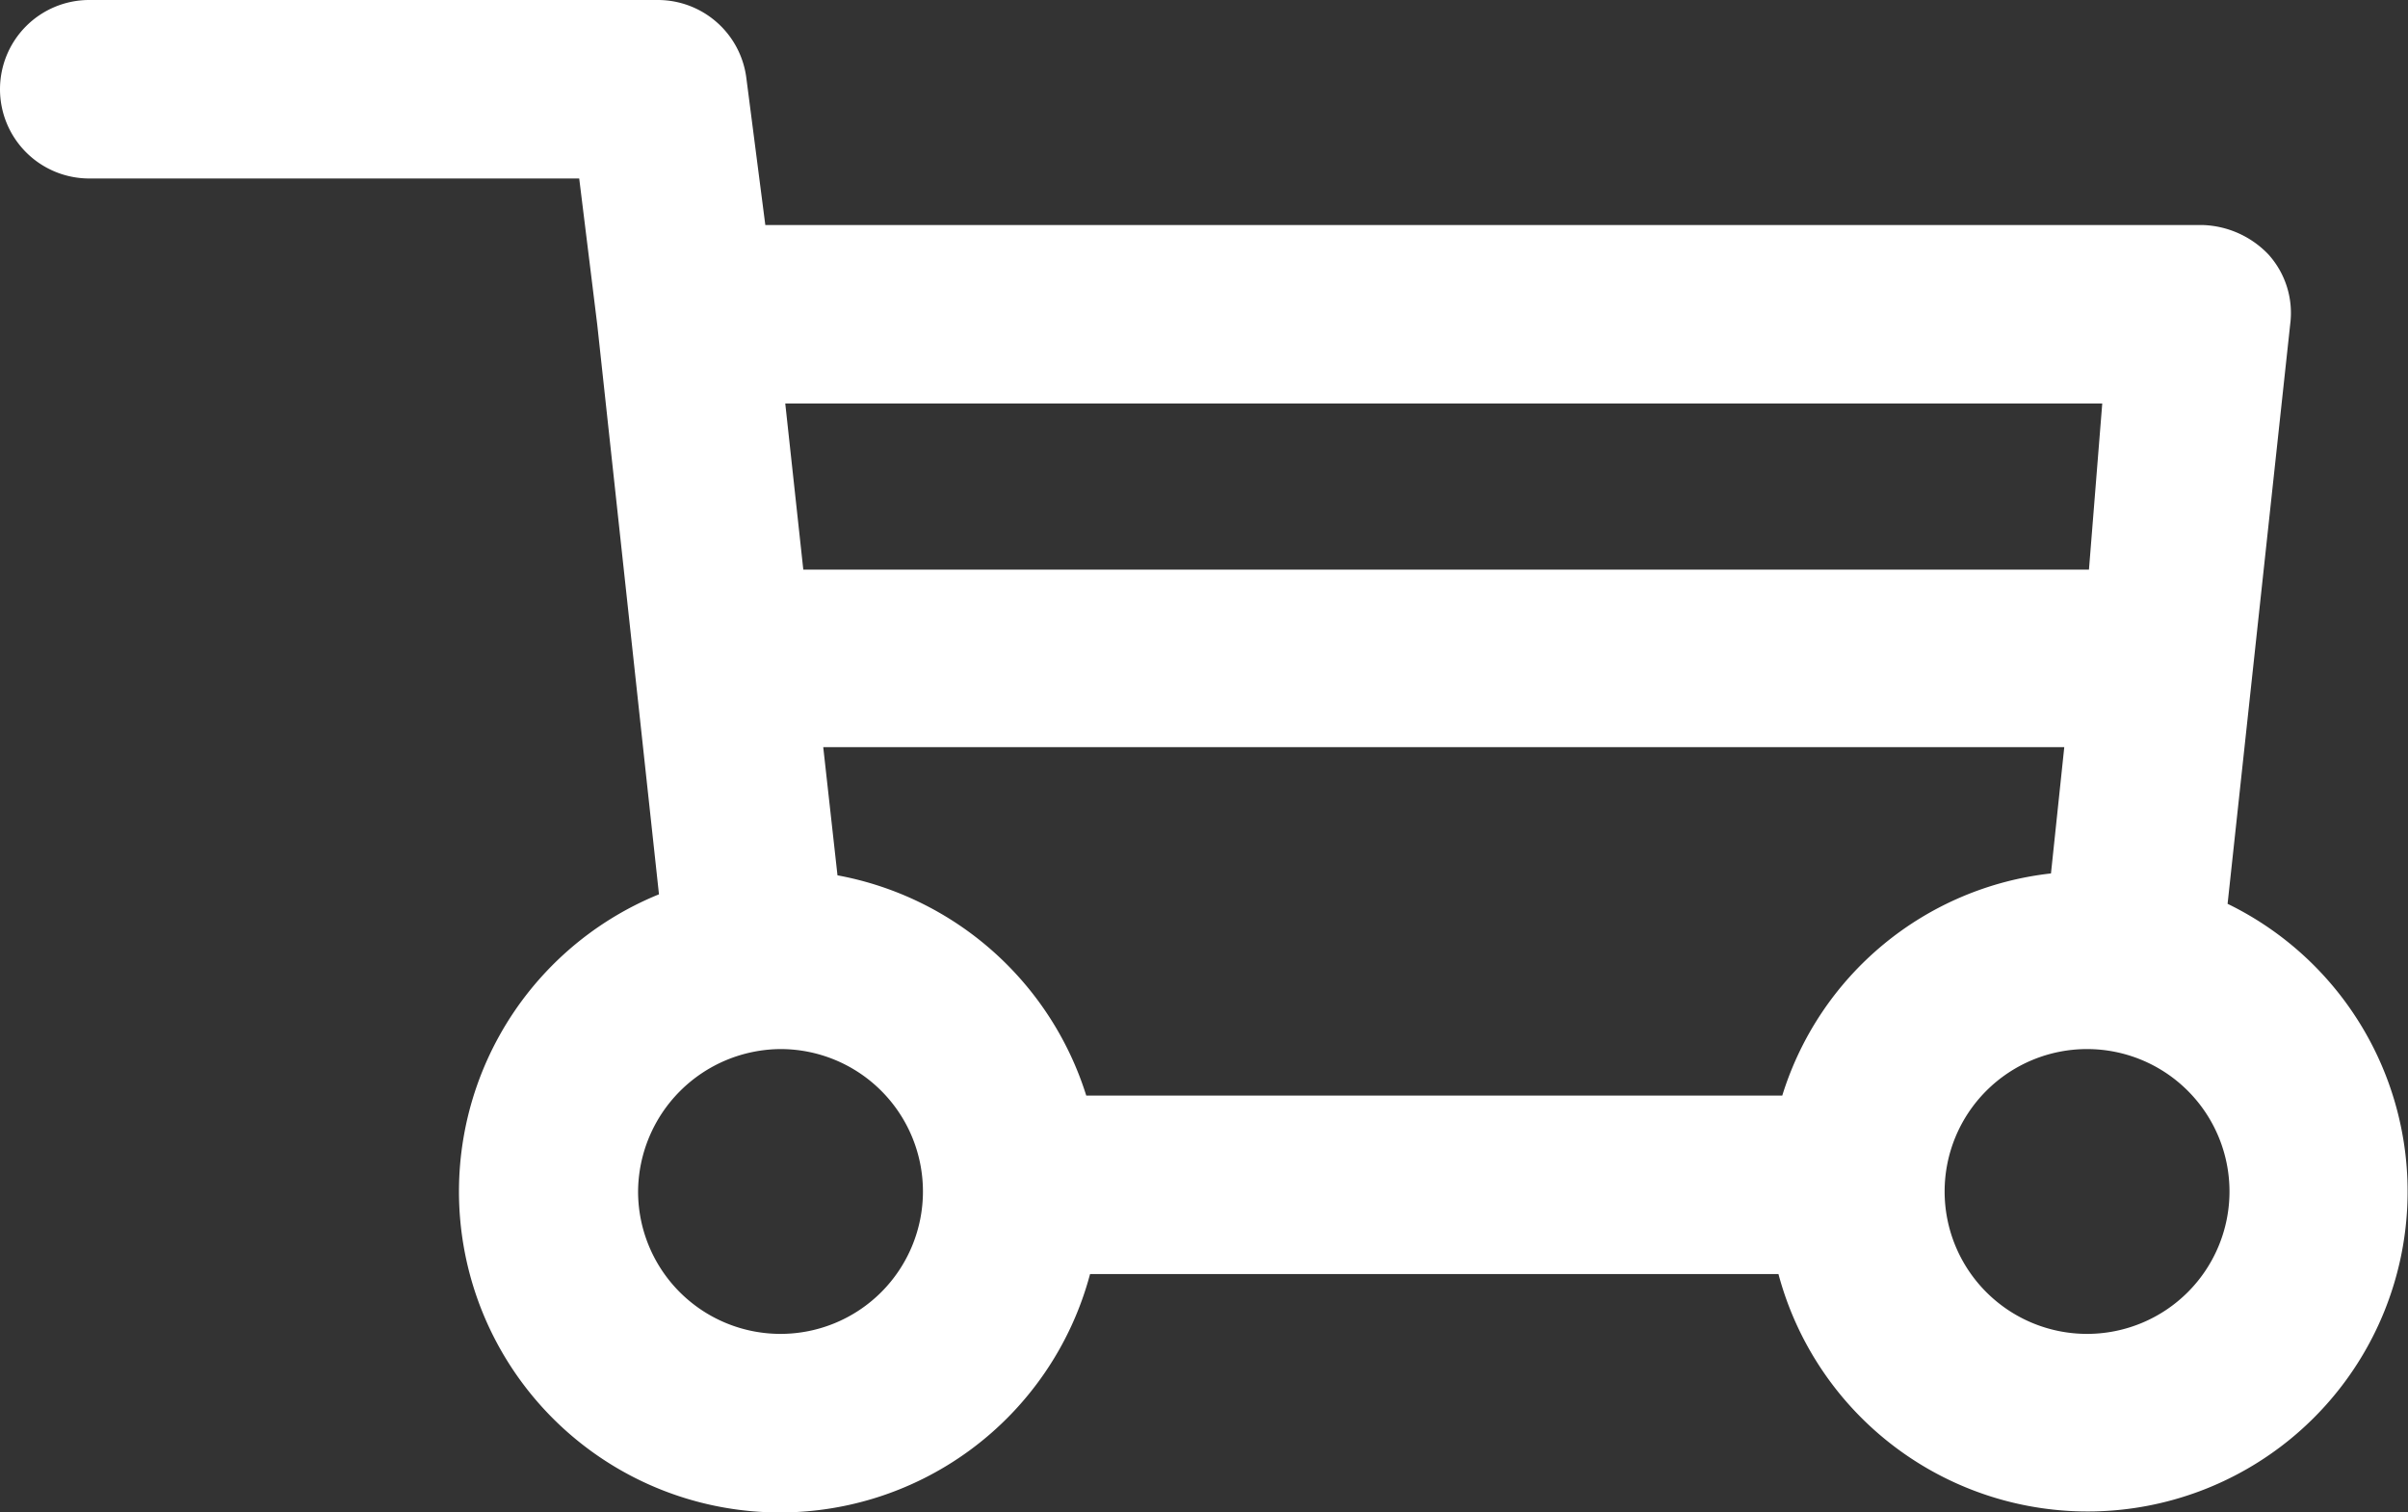
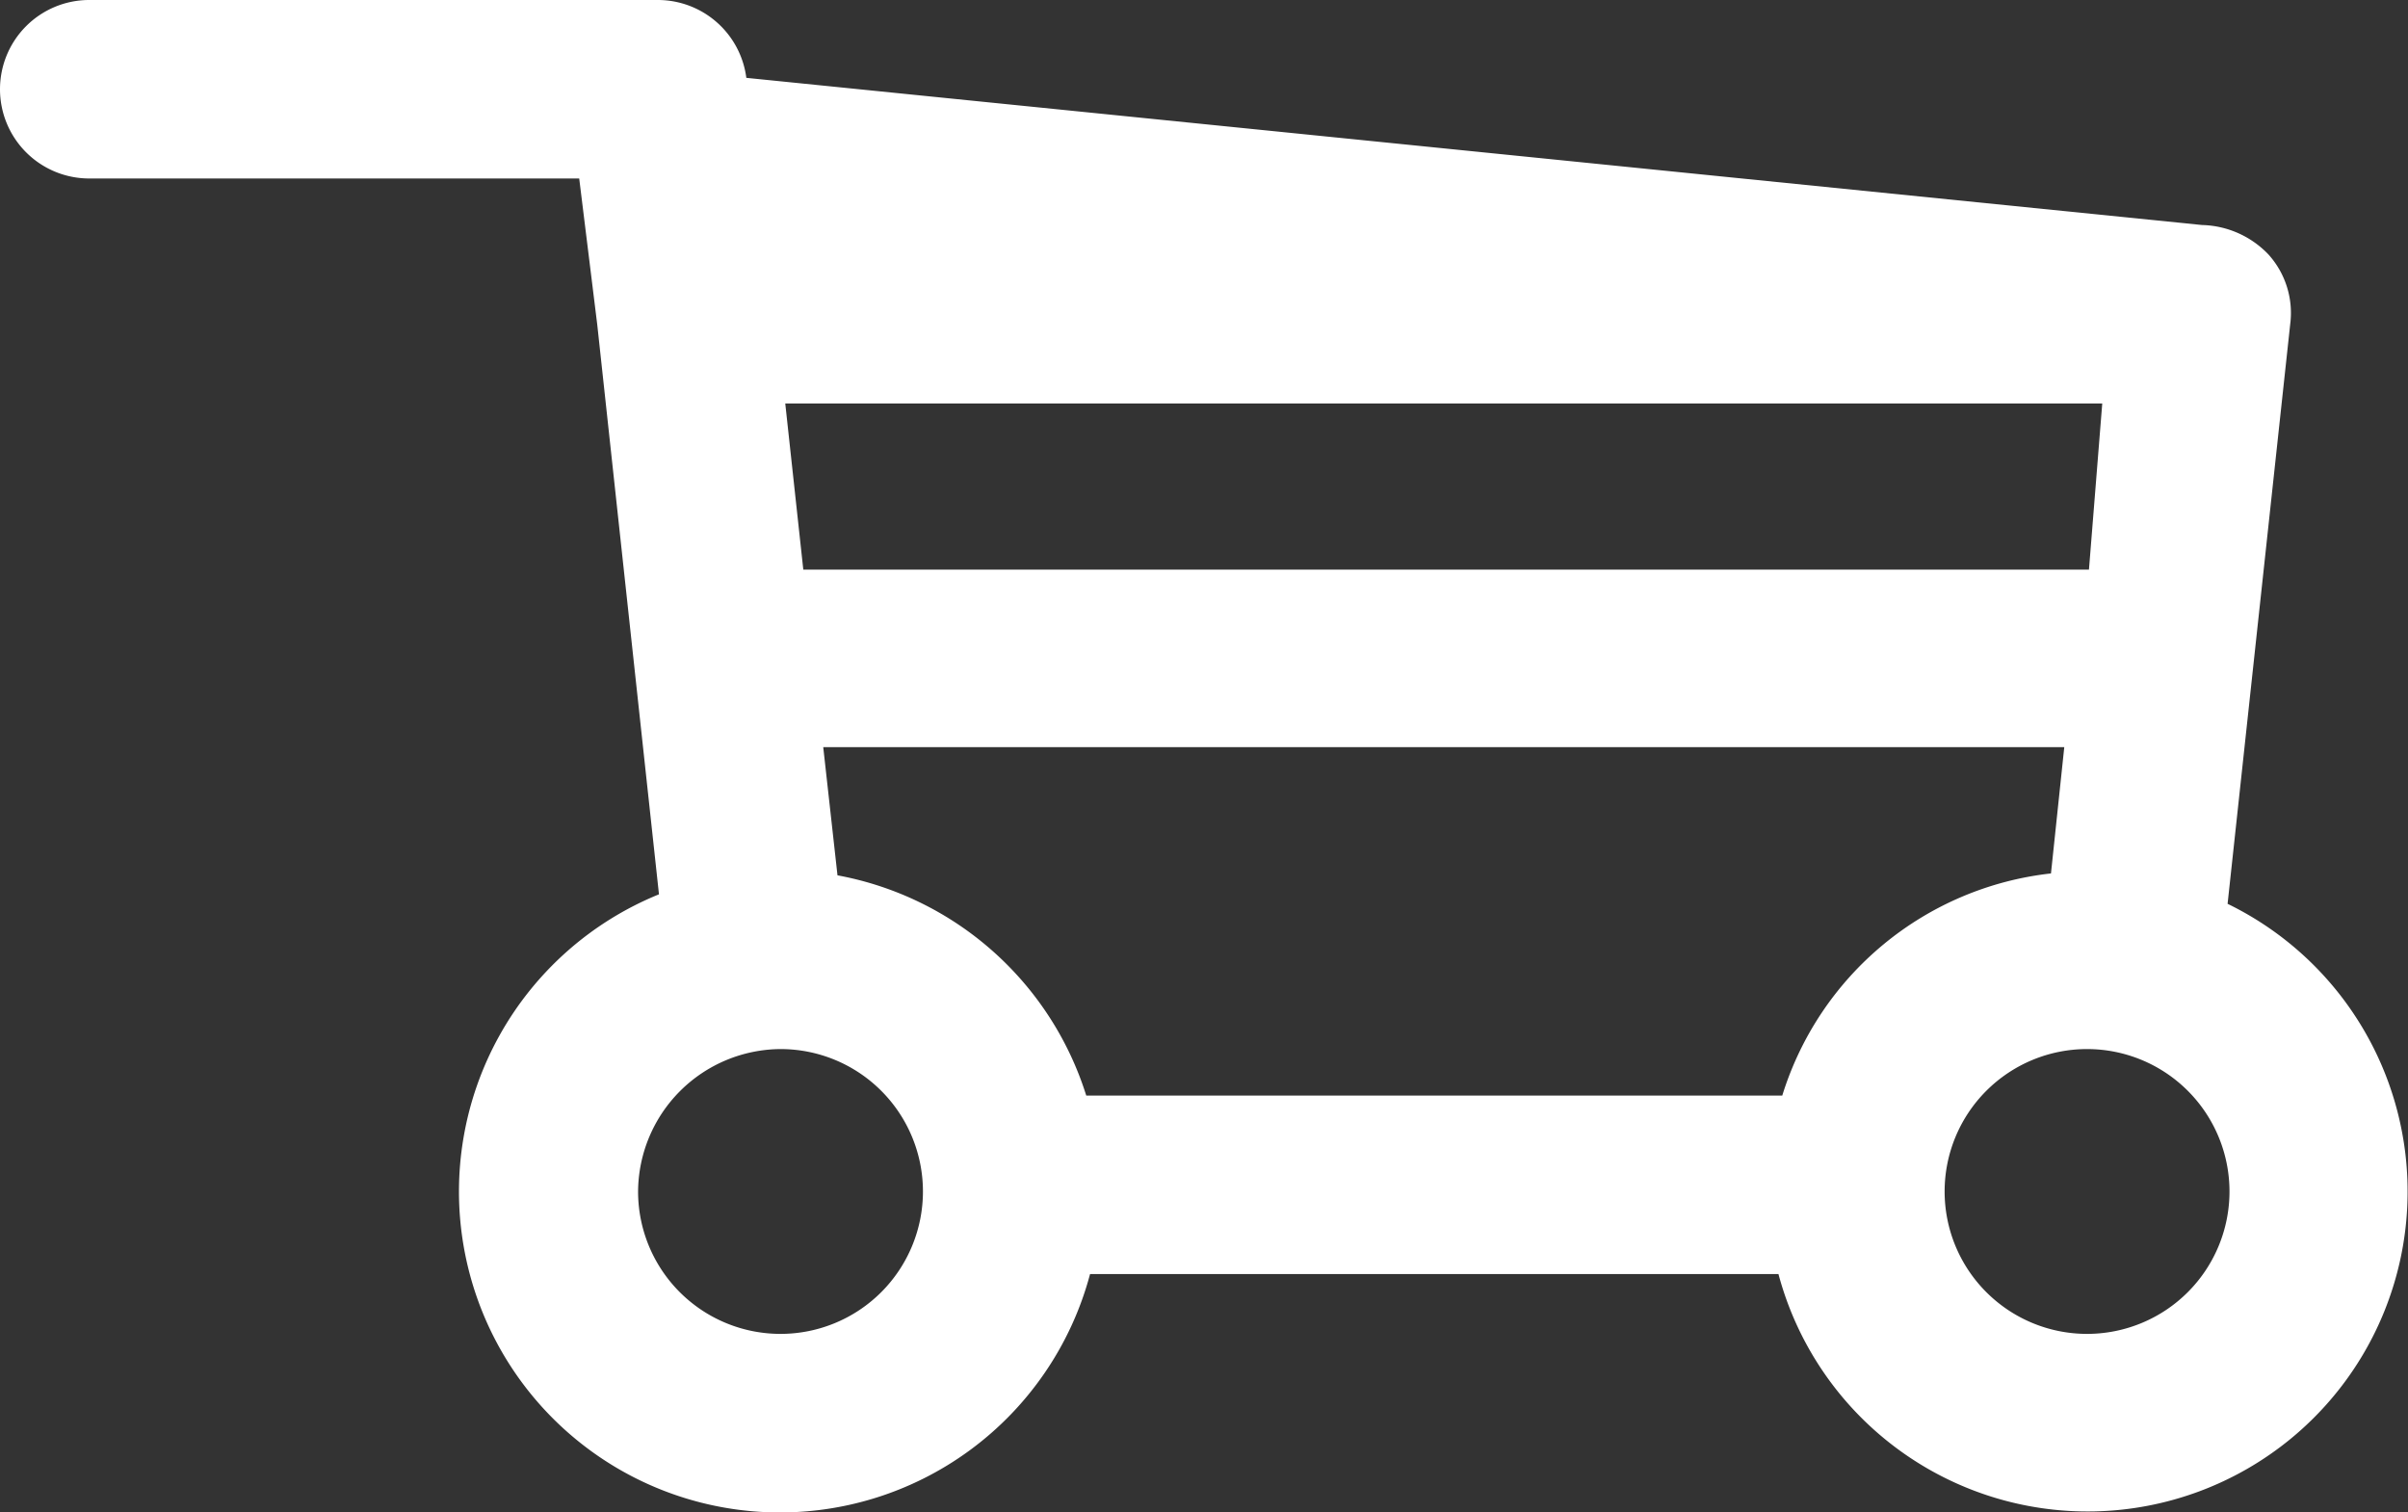
<svg xmlns="http://www.w3.org/2000/svg" viewBox="0 0 25.36 15.93">
  <rect x="0" y="0" width="25.36" height="15.93" fill="#333333" stroke="none" />
  <defs>
    <style>.cls-1{fill:#fff;}</style>
  </defs>
  <g id="レイヤー_2" data-name="レイヤー 2">
    <g id="レイヤー_1-2" data-name="レイヤー 1">
-       <path class="cls-1" d="M0,.94a.94.94,0,0,0,.94.94H6.1l.19,1.54h0l.65,6a3.38,3.38,0,1,0,4.54,4h7.25a3.37,3.37,0,1,0,4.73-3.9l.66-6.11a.92.92,0,0,0-.23-.73,1,1,0,0,0-.7-.31H8.06L7.86.82A.94.94,0,0,0,6.93,0h-6A.94.94,0,0,0,0,.94M22.14,4.25,22,6H8.46L8.27,4.25Zm-1.66,8.3a1.5,1.5,0,1,1,1.5,1.5,1.5,1.5,0,0,1-1.5-1.5M8.82,9.22,8.67,7.87H21.74L21.6,9.2a3.35,3.35,0,0,0-2.83,2.34H11.44A3.39,3.39,0,0,0,8.82,9.22m-.6,1.83a1.5,1.5,0,1,1-1.5,1.5,1.51,1.51,0,0,1,1.5-1.5" />
+       <path class="cls-1" d="M0,.94a.94.94,0,0,0,.94.94H6.1l.19,1.54h0l.65,6a3.38,3.38,0,1,0,4.54,4h7.25a3.37,3.37,0,1,0,4.73-3.9l.66-6.11a.92.92,0,0,0-.23-.73,1,1,0,0,0-.7-.31L7.86.82A.94.94,0,0,0,6.93,0h-6A.94.94,0,0,0,0,.94M22.14,4.25,22,6H8.46L8.27,4.25Zm-1.66,8.3a1.5,1.5,0,1,1,1.5,1.5,1.5,1.5,0,0,1-1.5-1.5M8.82,9.22,8.67,7.87H21.74L21.6,9.2a3.35,3.35,0,0,0-2.83,2.34H11.44A3.39,3.39,0,0,0,8.82,9.22m-.6,1.83a1.5,1.5,0,1,1-1.5,1.5,1.51,1.51,0,0,1,1.5-1.5" />
    </g>
  </g>
</svg>